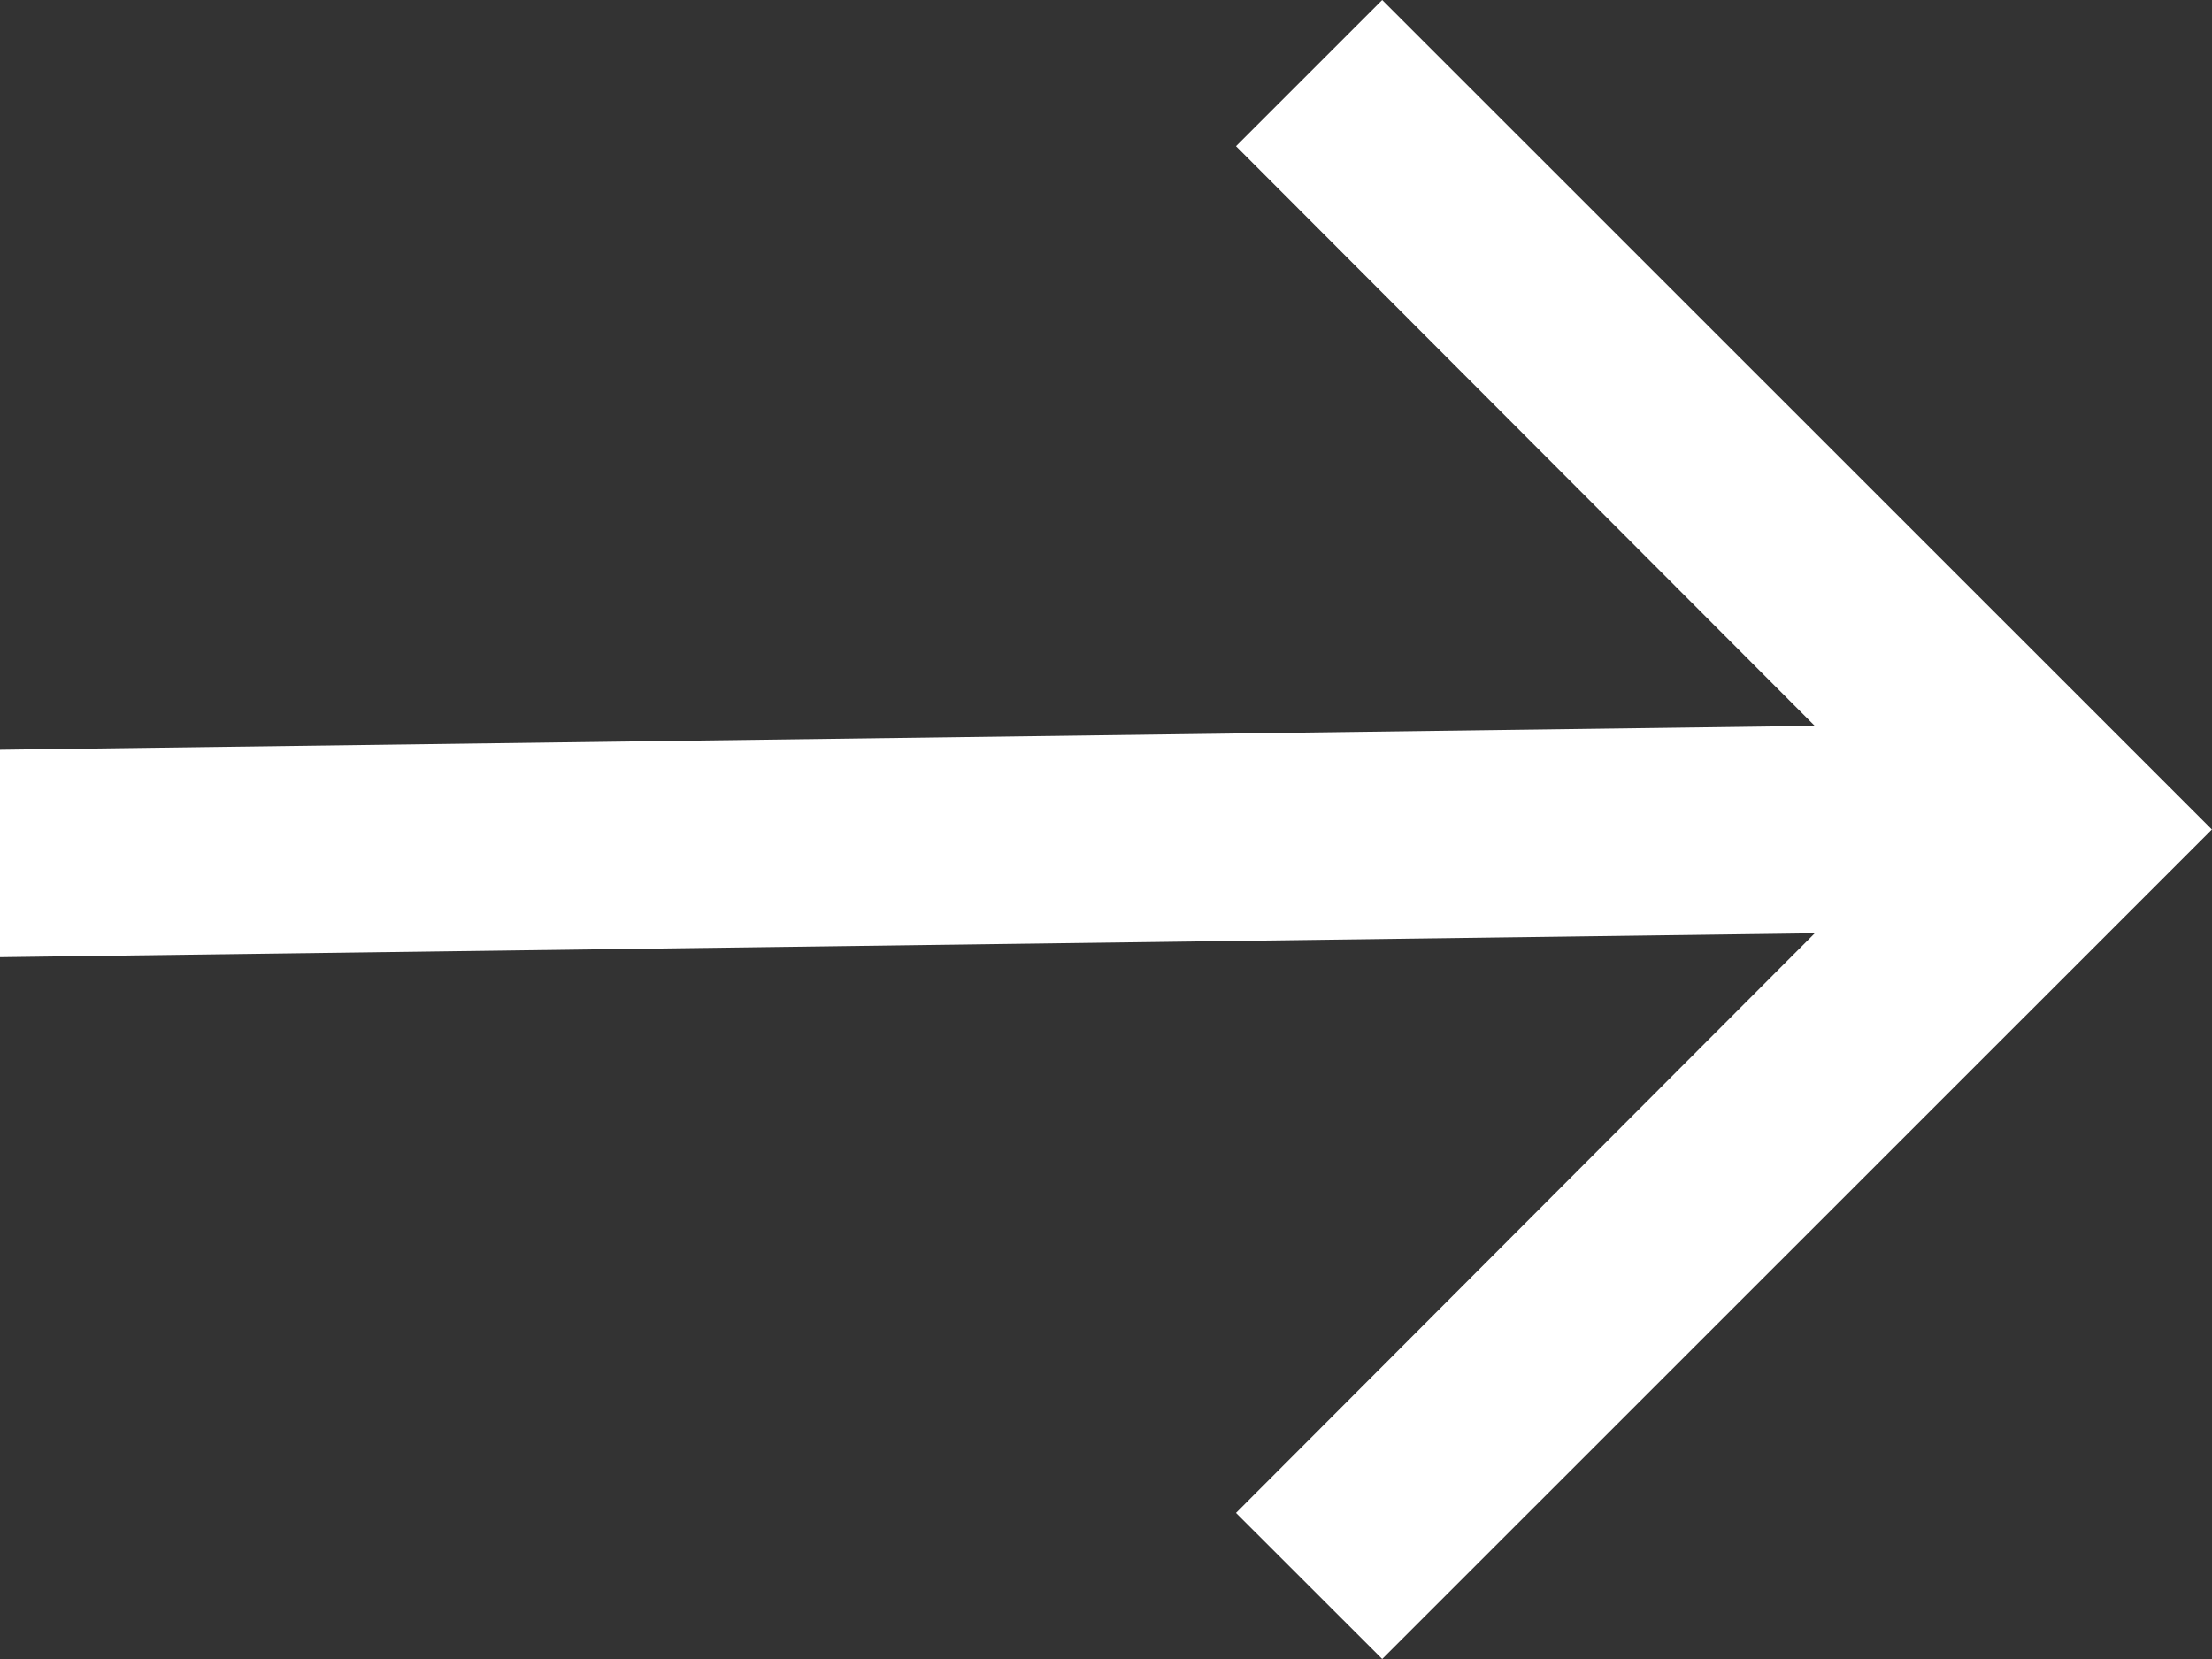
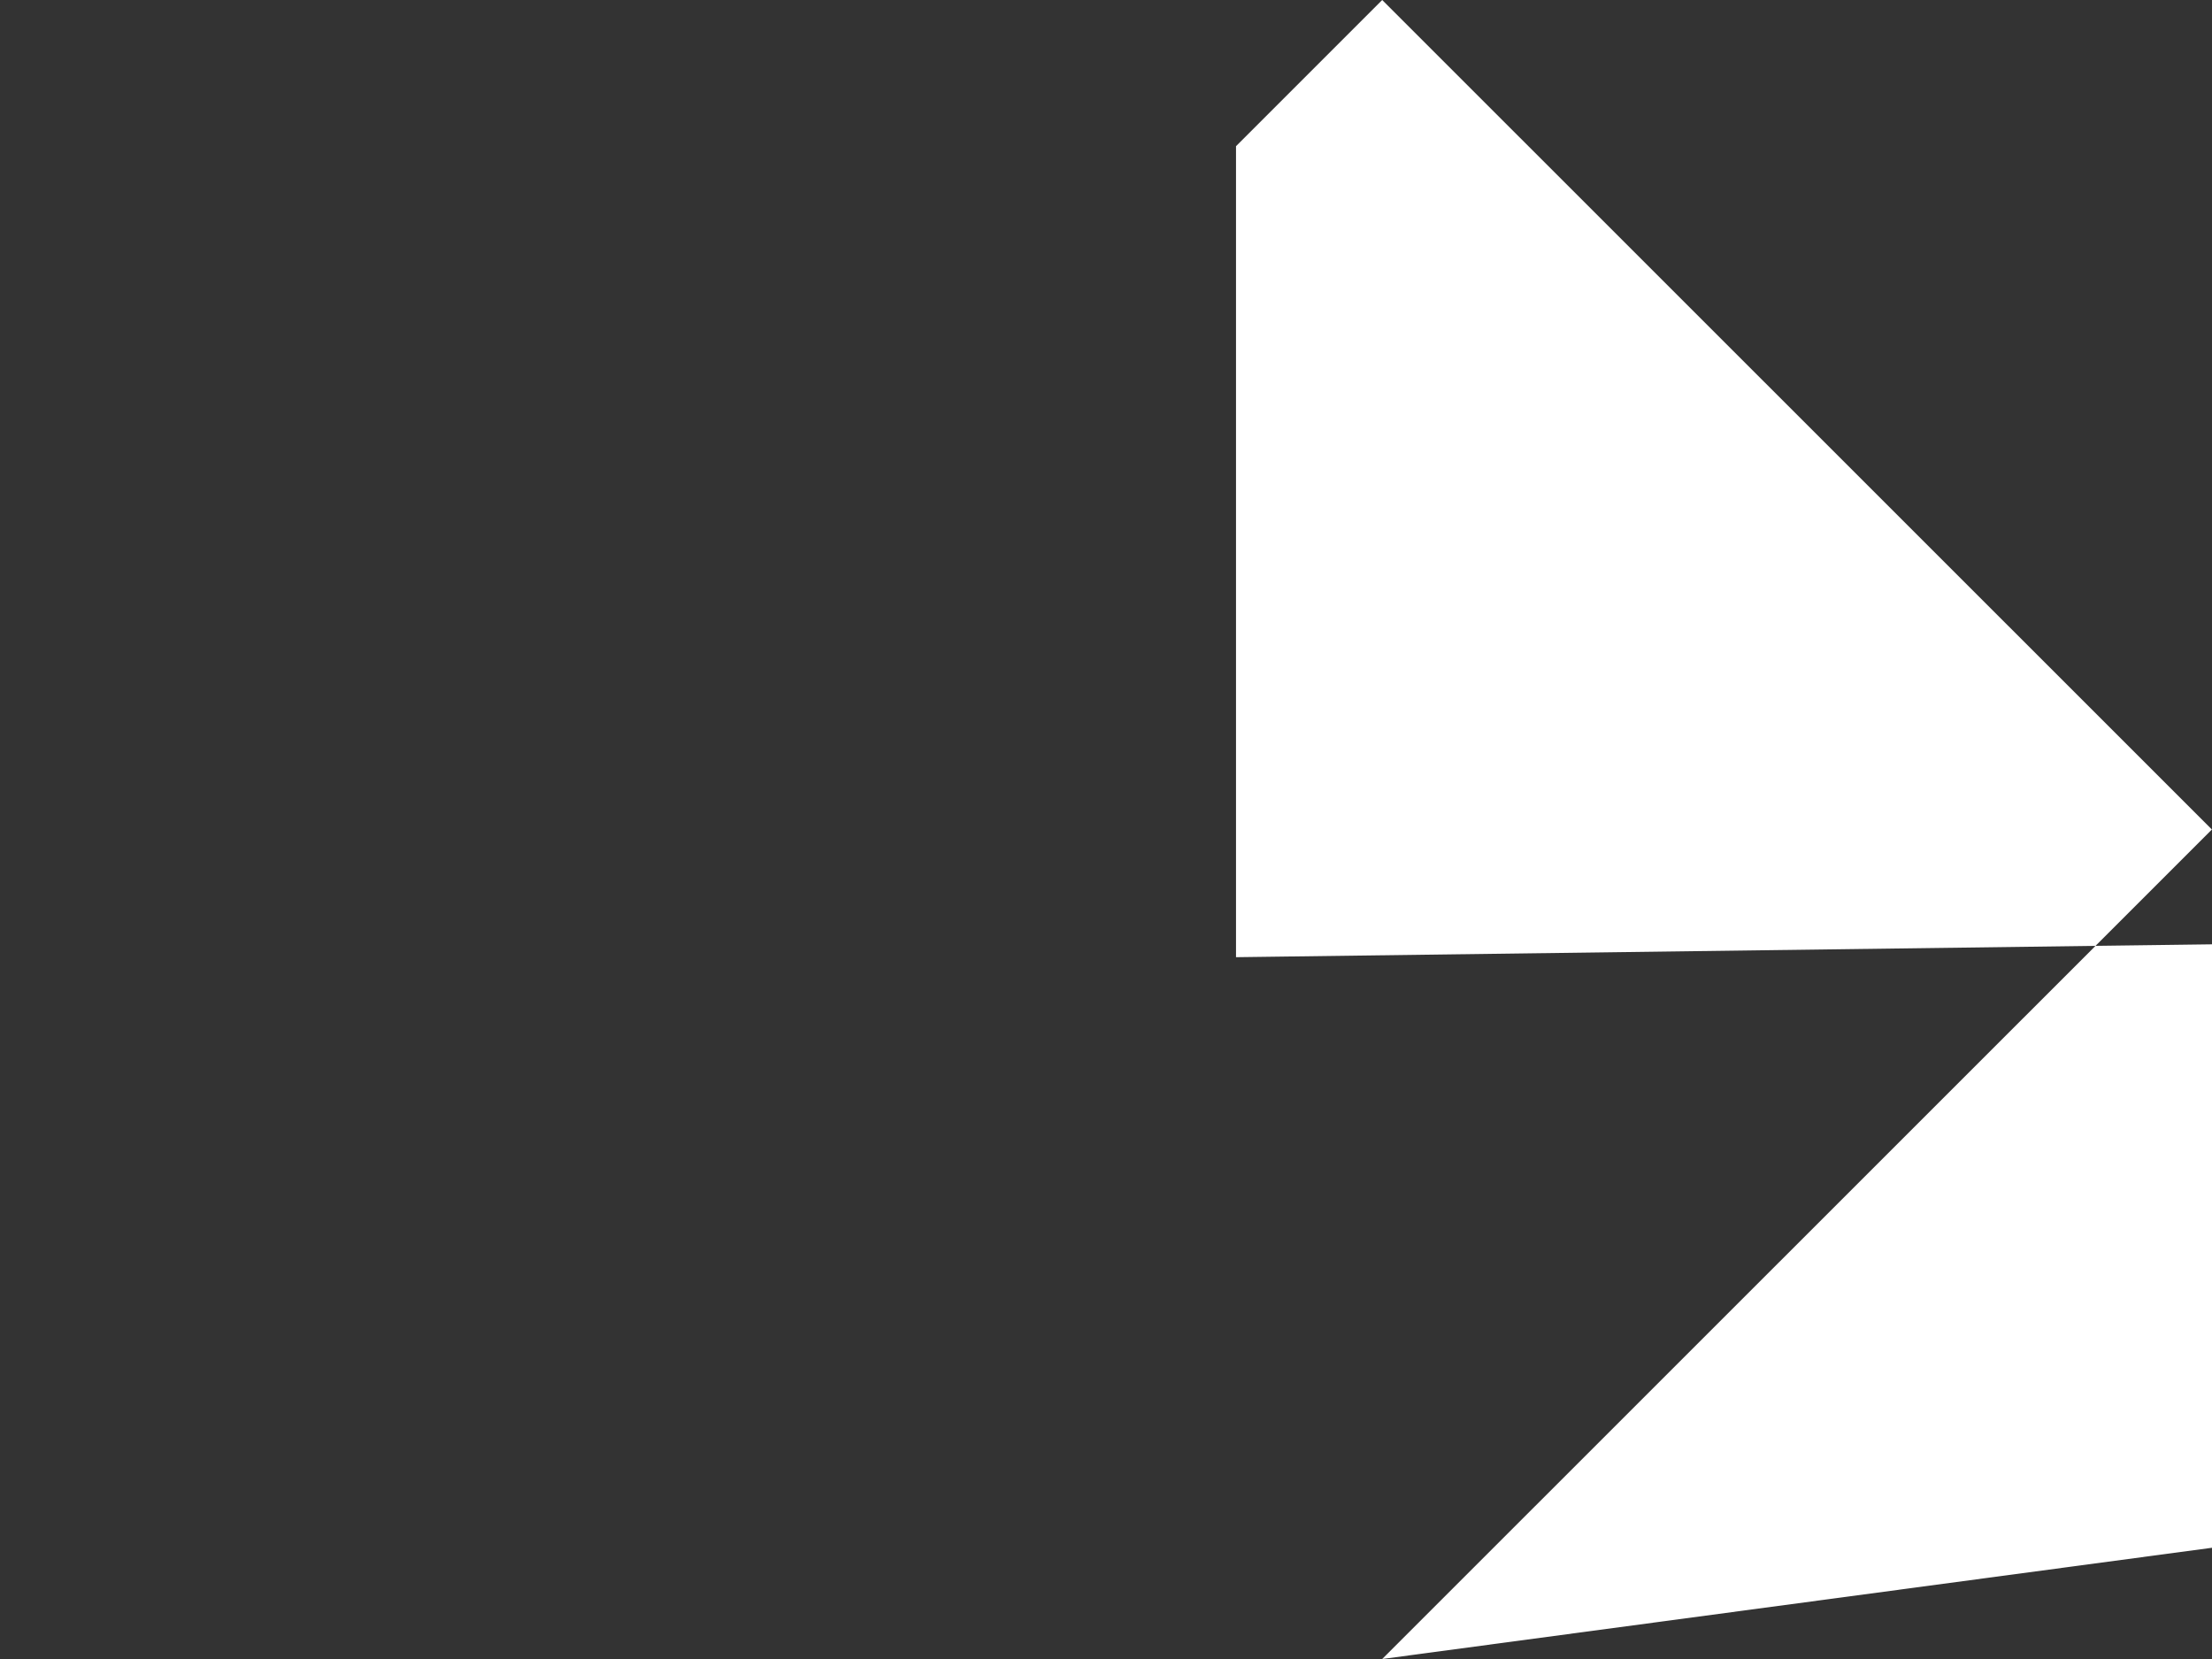
<svg xmlns="http://www.w3.org/2000/svg" width="22" height="16.5" viewBox="0 0 22 16.5">
  <rect x="0" y="0" width="22" height="16.5" fill="#333333" stroke="none" />
-   <path id="icon-arrow-cta-banner" d="M14.93,6,13.476,7.454l5.756,5.765-18.049.238V15.52l18.049-.238-5.756,5.765L14.93,22.5l8.252-8.25Z" transform="translate(-1.183 -6)" fill="#fff" />
+   <path id="icon-arrow-cta-banner" d="M14.93,6,13.476,7.454V15.52l18.049-.238-5.756,5.765L14.93,22.5l8.252-8.25Z" transform="translate(-1.183 -6)" fill="#fff" />
</svg>